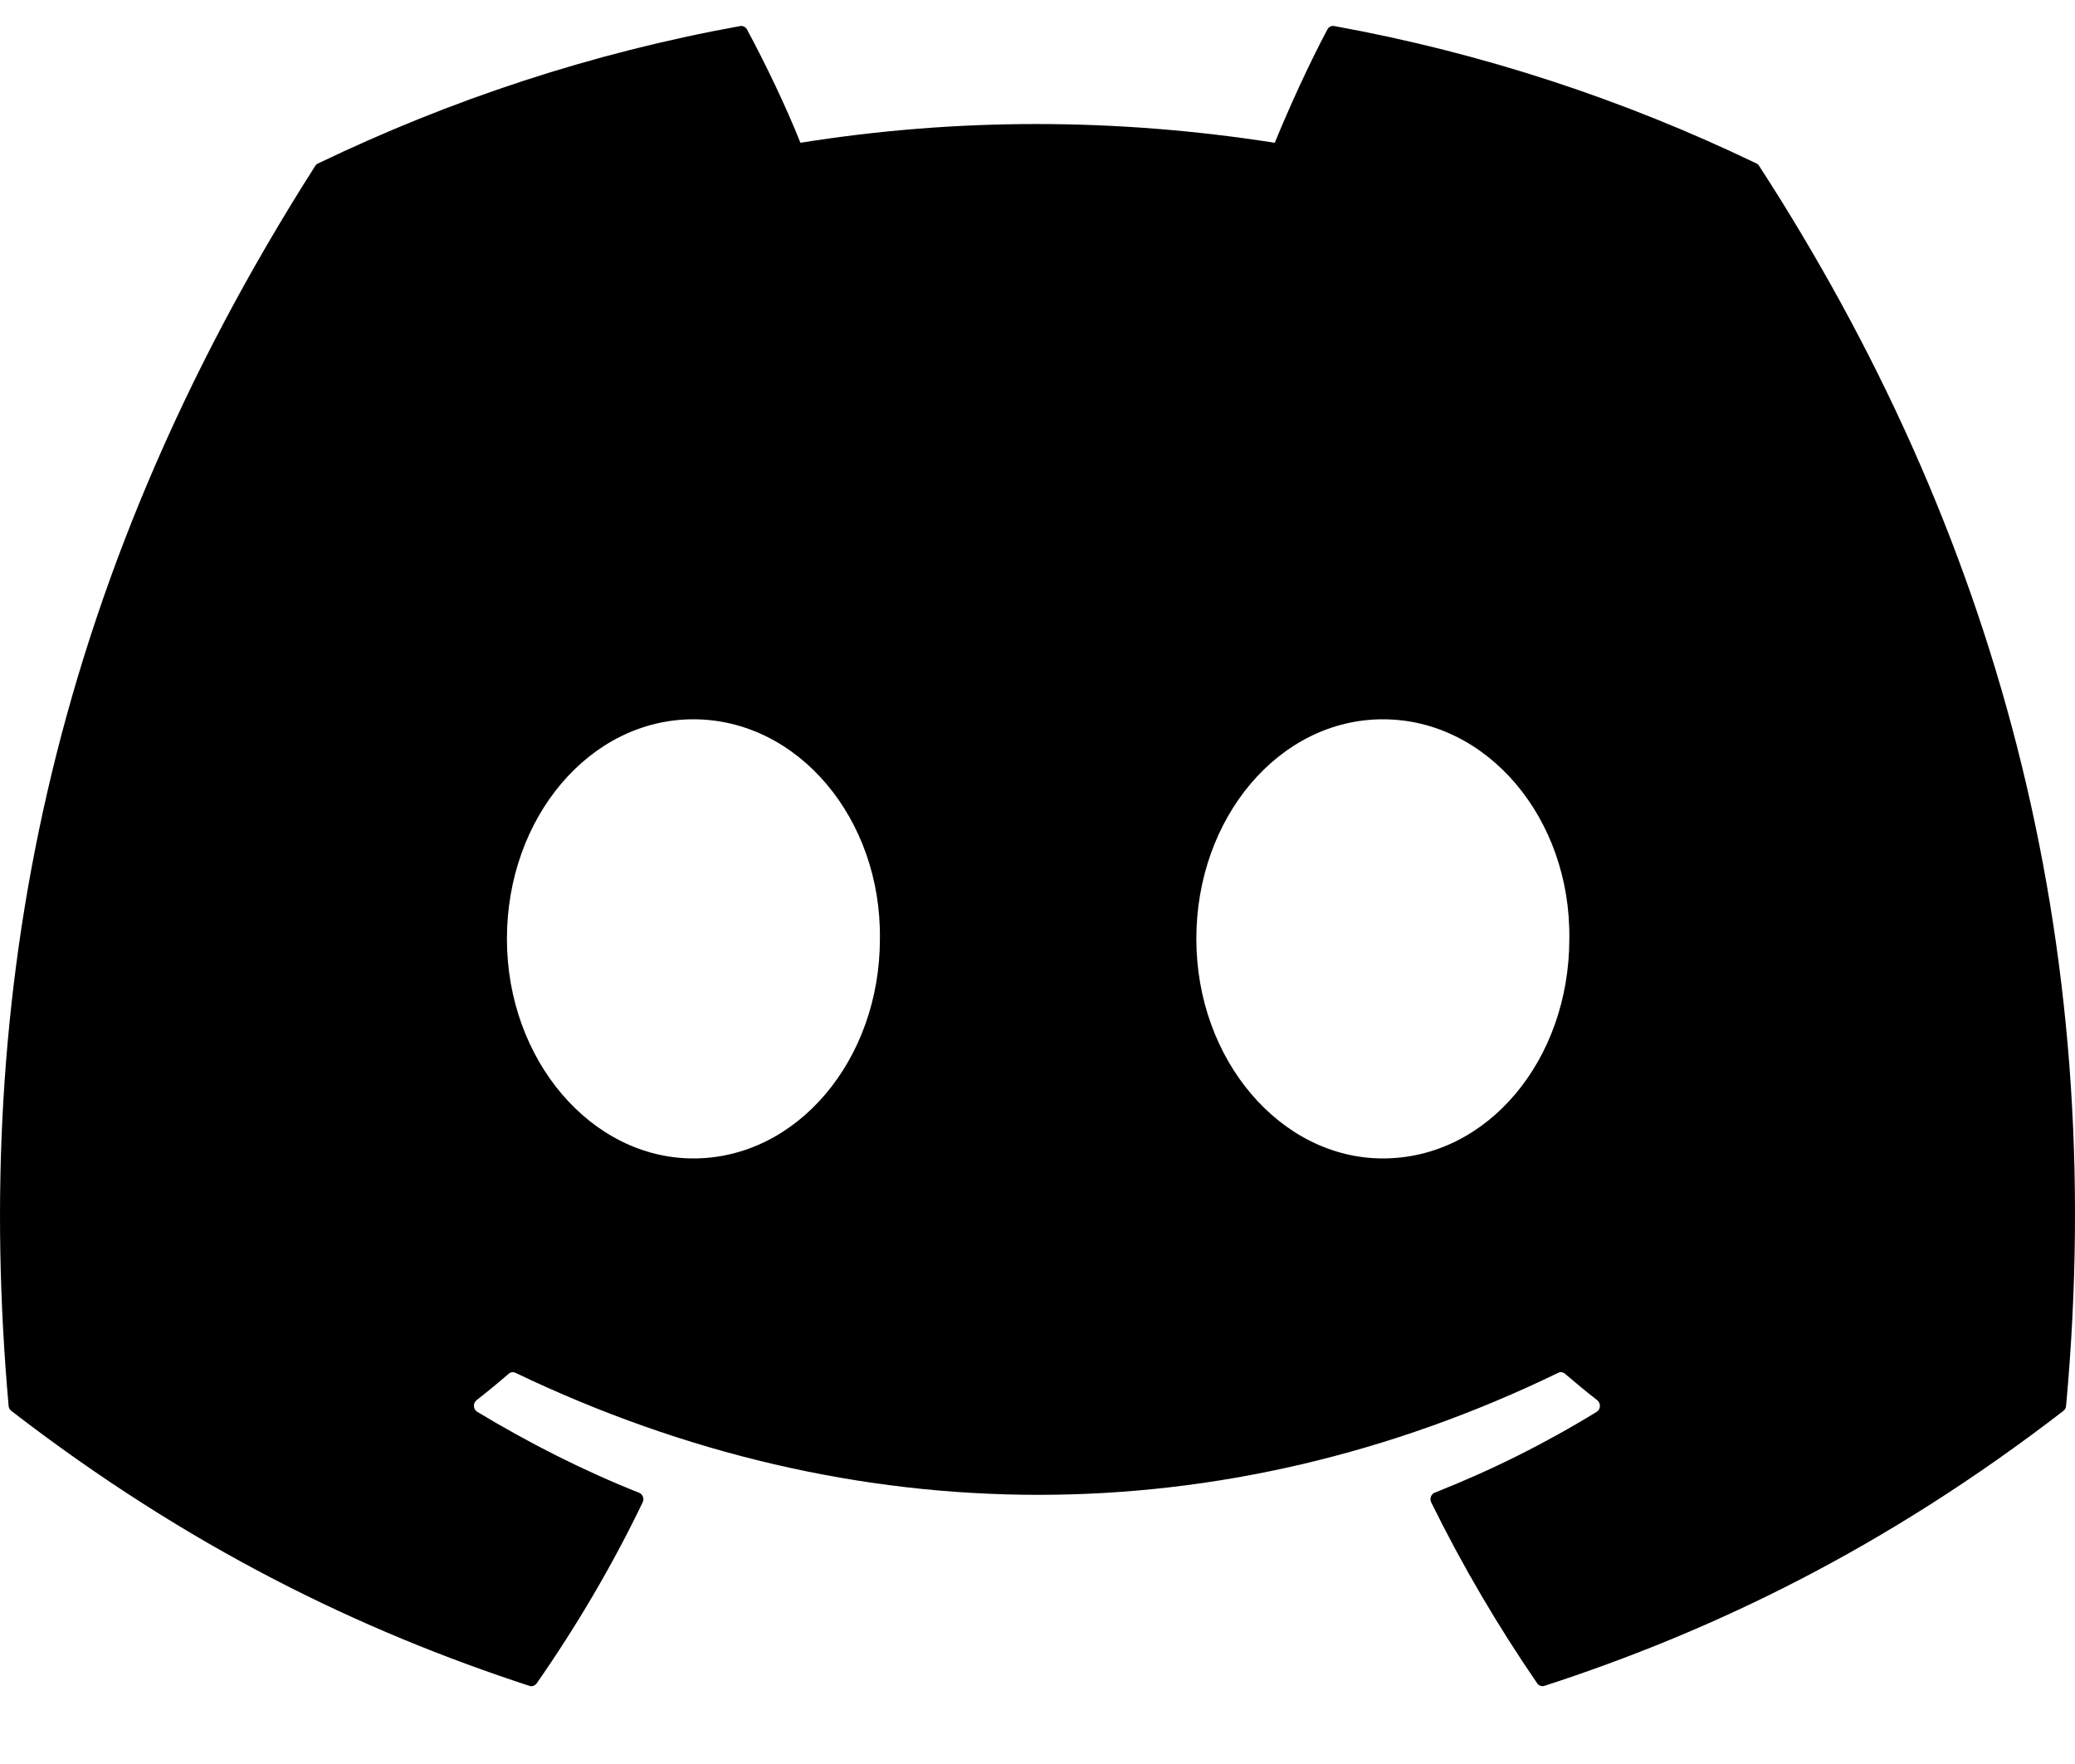
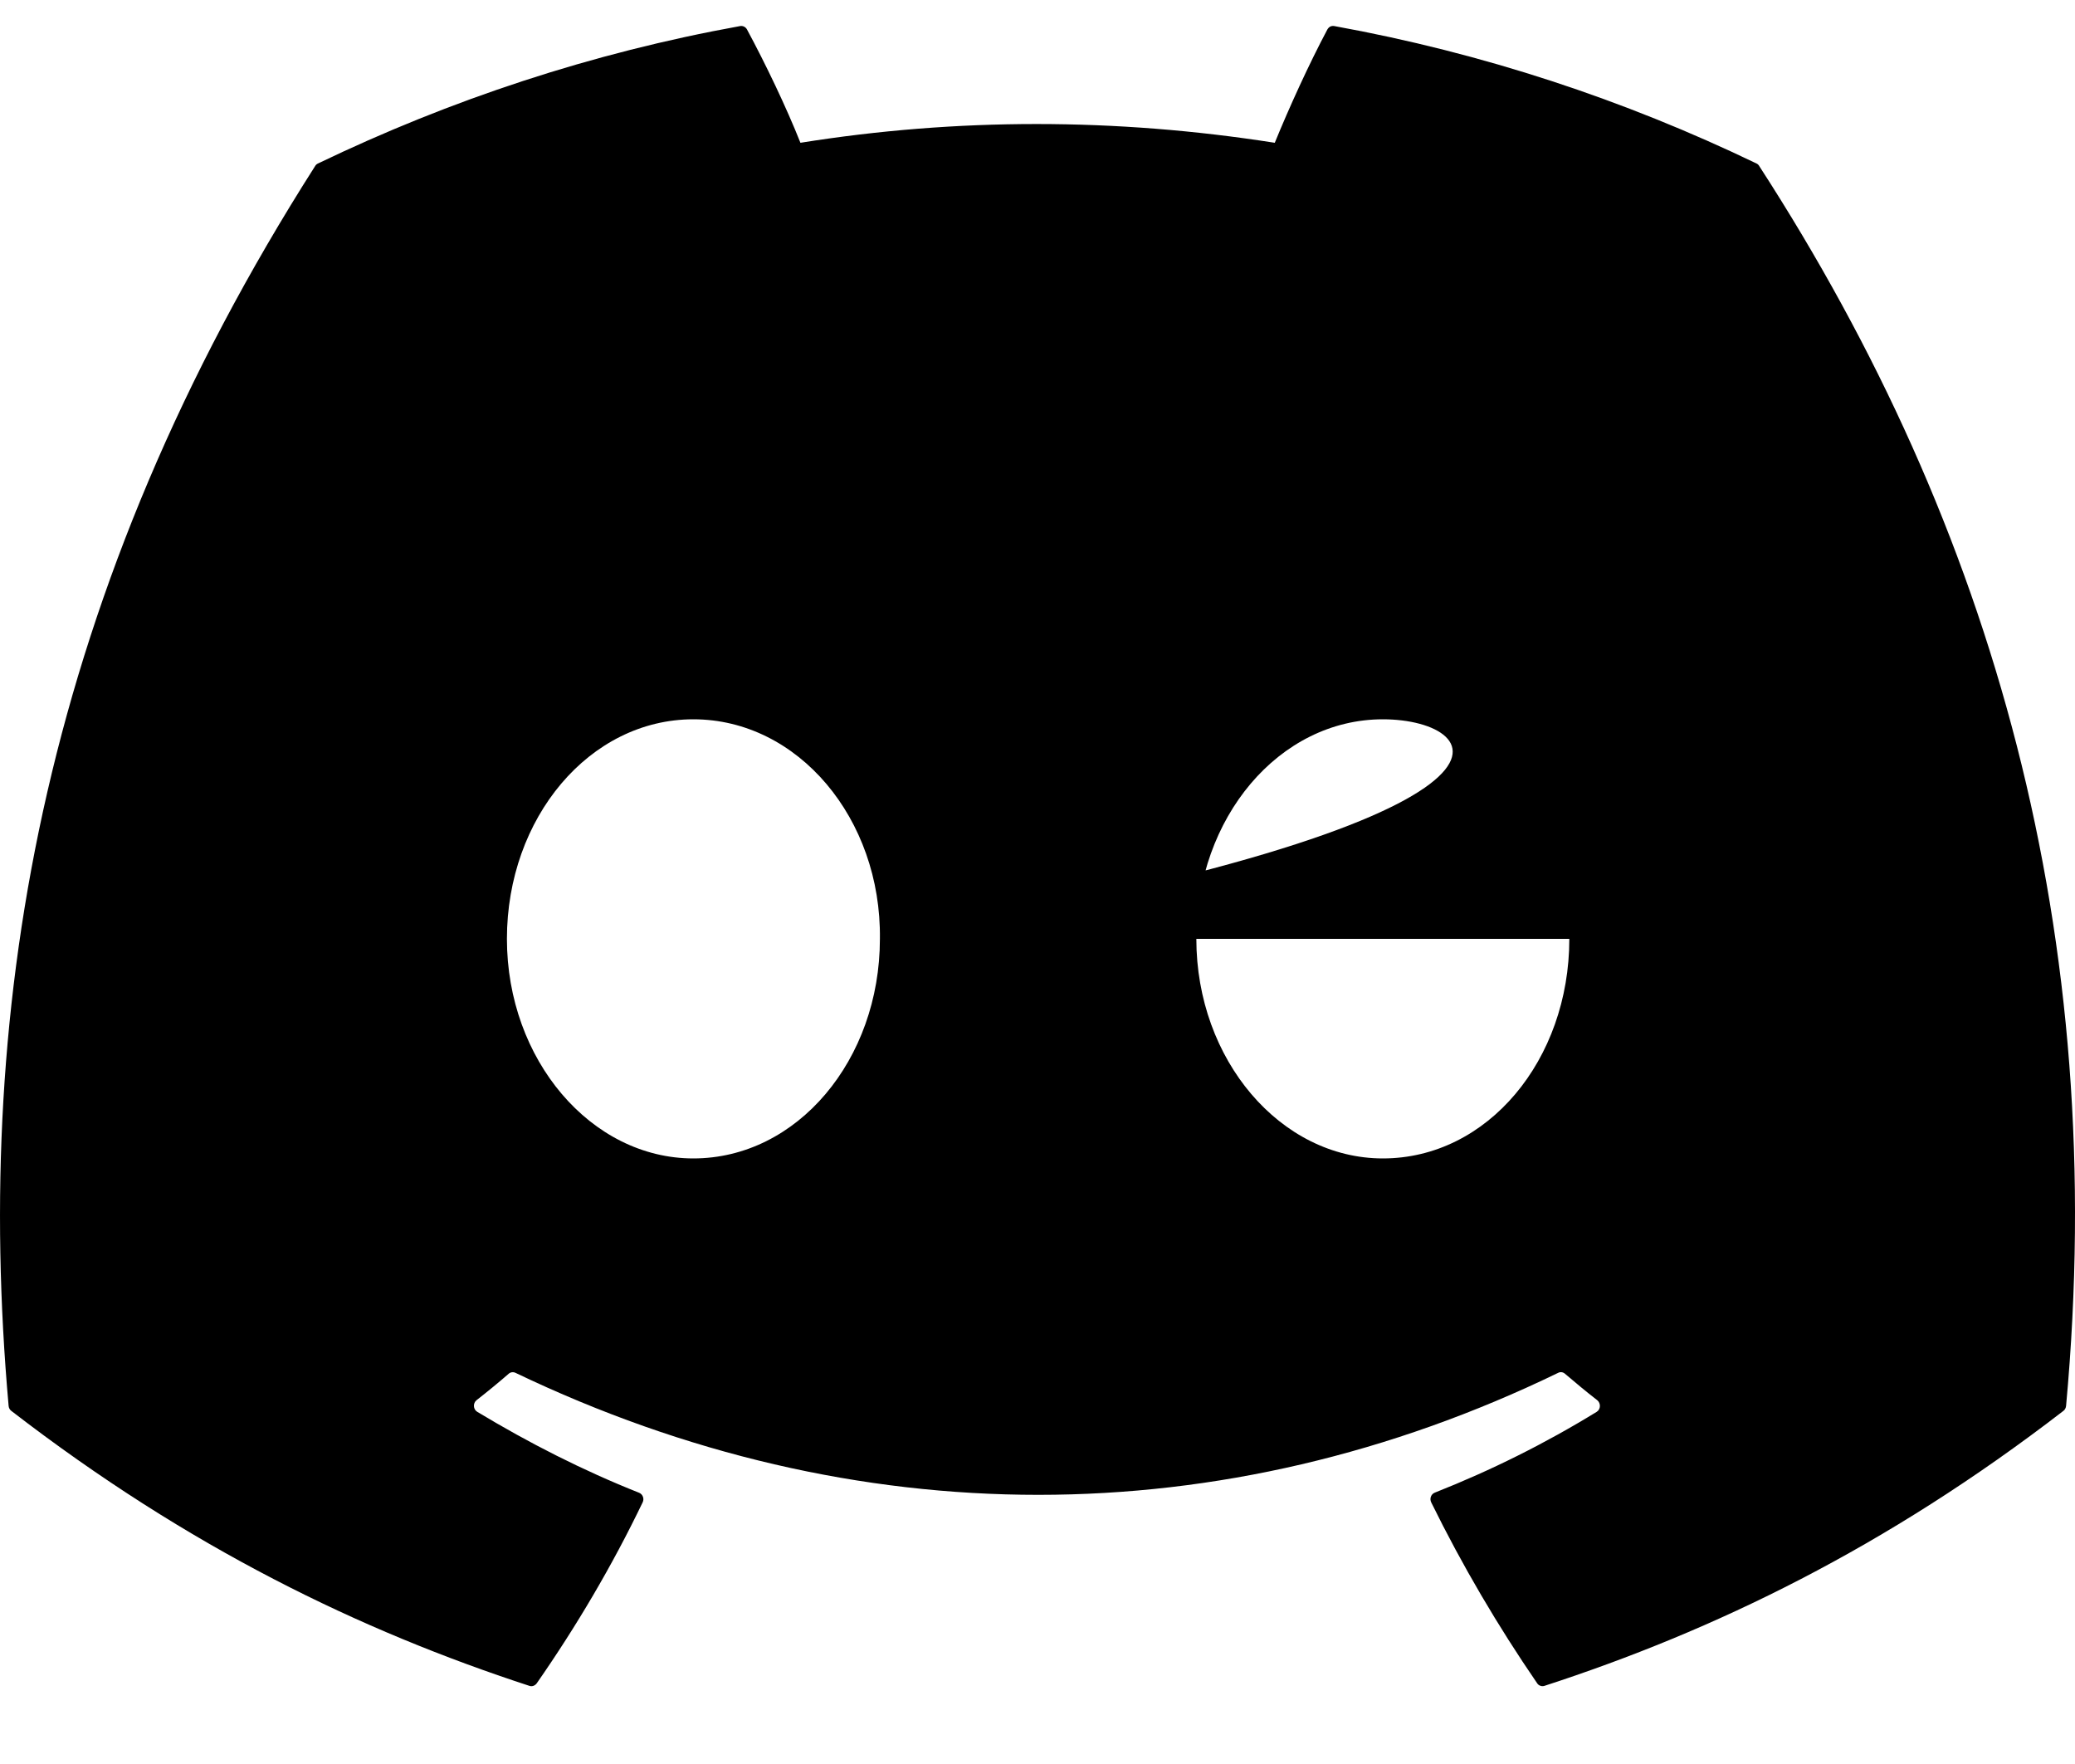
<svg xmlns="http://www.w3.org/2000/svg" width="20" height="17" viewBox="0 0 20 17" fill="none">
-   <path d="M16.957 1.601C19.215 5.088 20.331 9.021 19.914 13.549C19.912 13.568 19.903 13.586 19.888 13.597C18.177 14.916 16.52 15.716 14.886 16.247C14.873 16.251 14.86 16.251 14.847 16.246C14.834 16.242 14.823 16.233 14.816 16.222C14.438 15.671 14.095 15.089 13.795 14.479C13.777 14.443 13.793 14.399 13.829 14.385C14.373 14.17 14.891 13.912 15.39 13.606C15.429 13.582 15.431 13.523 15.395 13.494C15.289 13.412 15.185 13.325 15.084 13.239C15.066 13.223 15.04 13.219 15.019 13.23C11.784 14.798 8.241 14.798 4.968 13.23C4.947 13.22 4.921 13.223 4.903 13.239C4.803 13.326 4.698 13.412 4.593 13.494C4.557 13.523 4.56 13.582 4.6 13.606C5.098 13.906 5.616 14.17 6.16 14.386C6.195 14.4 6.212 14.443 6.194 14.479C5.9 15.09 5.557 15.671 5.173 16.223C5.156 16.245 5.129 16.256 5.103 16.247C3.476 15.716 1.819 14.916 0.109 13.597C0.094 13.586 0.084 13.567 0.083 13.548C-0.266 9.632 0.444 5.666 3.037 1.601C3.043 1.59 3.053 1.581 3.064 1.576C4.34 0.962 5.706 0.509 7.135 0.251C7.161 0.247 7.187 0.26 7.2 0.284C7.377 0.612 7.579 1.033 7.715 1.376C9.221 1.135 10.75 1.135 12.287 1.376C12.424 1.04 12.619 0.612 12.794 0.284C12.801 0.272 12.81 0.262 12.822 0.256C12.834 0.25 12.847 0.249 12.86 0.251C14.289 0.51 15.656 0.962 16.931 1.576C16.942 1.581 16.951 1.59 16.957 1.601ZM8.481 9.048C8.496 7.89 7.692 6.932 6.683 6.932C5.682 6.932 4.886 7.882 4.886 9.048C4.886 10.214 5.698 11.164 6.683 11.164C7.684 11.164 8.481 10.214 8.481 9.048ZM15.126 9.048C15.142 7.89 14.338 6.932 13.329 6.932C12.328 6.932 11.531 7.882 11.531 9.048C11.531 10.214 12.343 11.164 13.329 11.164C14.338 11.164 15.126 10.214 15.126 9.048Z" fill="black" />
+   <path d="M16.957 1.601C19.215 5.088 20.331 9.021 19.914 13.549C19.912 13.568 19.903 13.586 19.888 13.597C18.177 14.916 16.52 15.716 14.886 16.247C14.873 16.251 14.86 16.251 14.847 16.246C14.834 16.242 14.823 16.233 14.816 16.222C14.438 15.671 14.095 15.089 13.795 14.479C13.777 14.443 13.793 14.399 13.829 14.385C14.373 14.17 14.891 13.912 15.39 13.606C15.429 13.582 15.431 13.523 15.395 13.494C15.289 13.412 15.185 13.325 15.084 13.239C15.066 13.223 15.04 13.219 15.019 13.23C11.784 14.798 8.241 14.798 4.968 13.23C4.947 13.22 4.921 13.223 4.903 13.239C4.803 13.326 4.698 13.412 4.593 13.494C4.557 13.523 4.56 13.582 4.6 13.606C5.098 13.906 5.616 14.17 6.16 14.386C6.195 14.4 6.212 14.443 6.194 14.479C5.9 15.09 5.557 15.671 5.173 16.223C5.156 16.245 5.129 16.256 5.103 16.247C3.476 15.716 1.819 14.916 0.109 13.597C0.094 13.586 0.084 13.567 0.083 13.548C-0.266 9.632 0.444 5.666 3.037 1.601C3.043 1.59 3.053 1.581 3.064 1.576C4.34 0.962 5.706 0.509 7.135 0.251C7.161 0.247 7.187 0.26 7.2 0.284C7.377 0.612 7.579 1.033 7.715 1.376C9.221 1.135 10.75 1.135 12.287 1.376C12.424 1.04 12.619 0.612 12.794 0.284C12.801 0.272 12.81 0.262 12.822 0.256C12.834 0.25 12.847 0.249 12.86 0.251C14.289 0.51 15.656 0.962 16.931 1.576C16.942 1.581 16.951 1.59 16.957 1.601ZM8.481 9.048C8.496 7.89 7.692 6.932 6.683 6.932C5.682 6.932 4.886 7.882 4.886 9.048C4.886 10.214 5.698 11.164 6.683 11.164C7.684 11.164 8.481 10.214 8.481 9.048ZC15.142 7.89 14.338 6.932 13.329 6.932C12.328 6.932 11.531 7.882 11.531 9.048C11.531 10.214 12.343 11.164 13.329 11.164C14.338 11.164 15.126 10.214 15.126 9.048Z" fill="black" />
</svg>